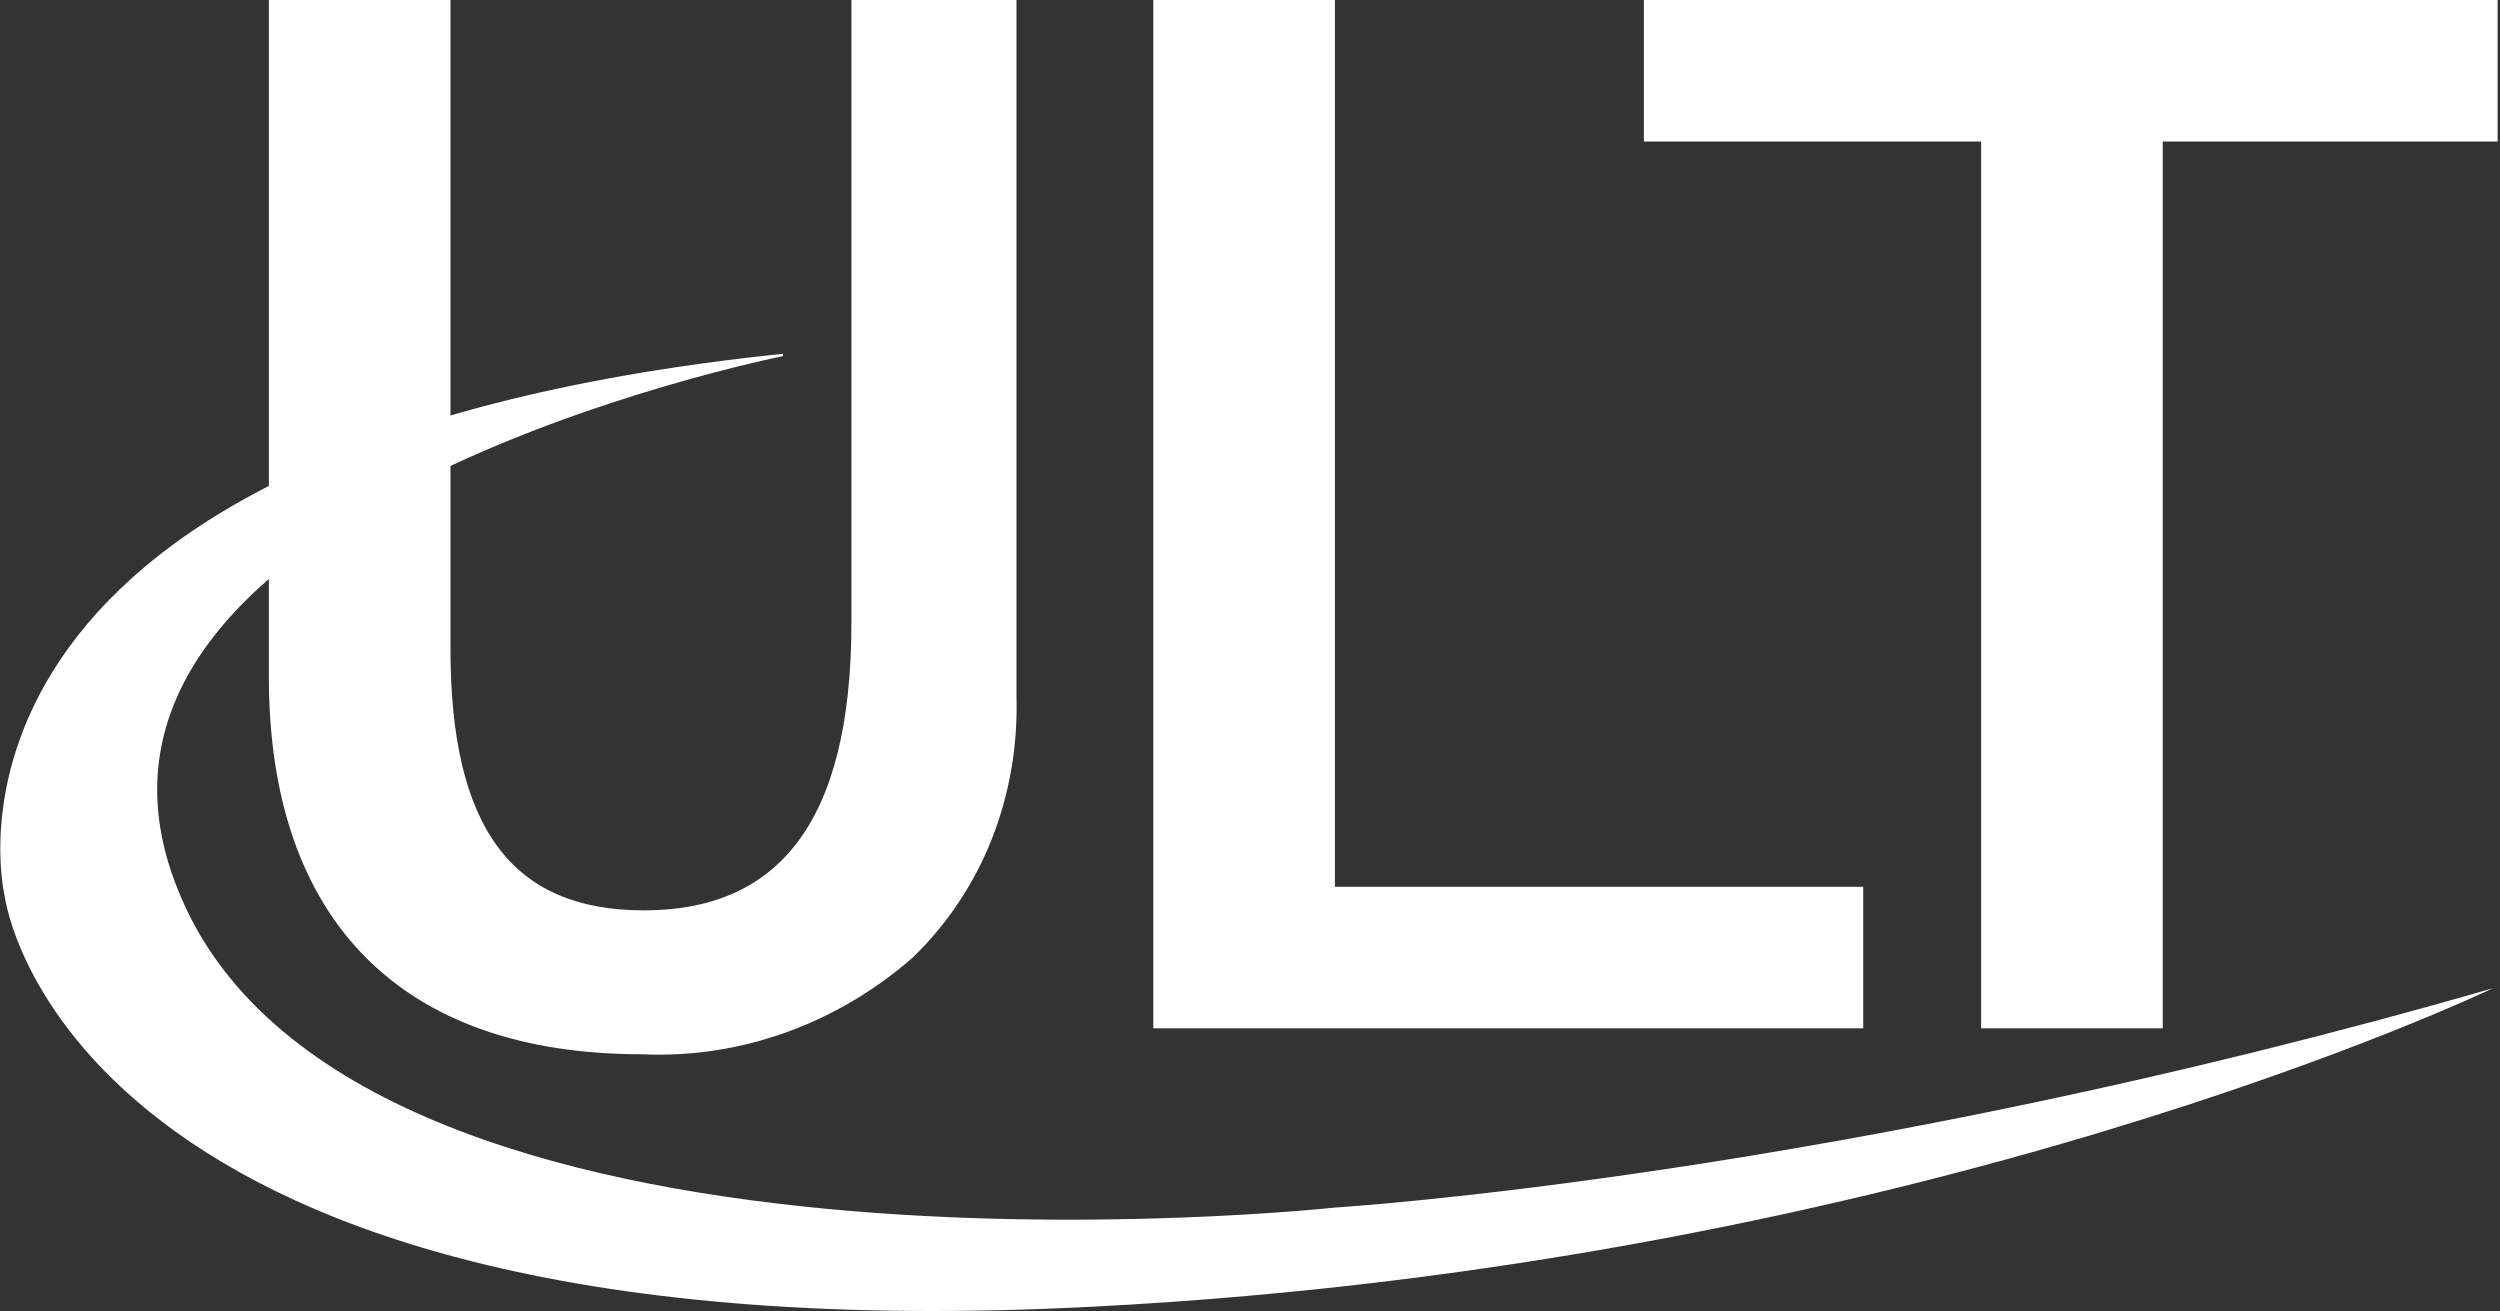
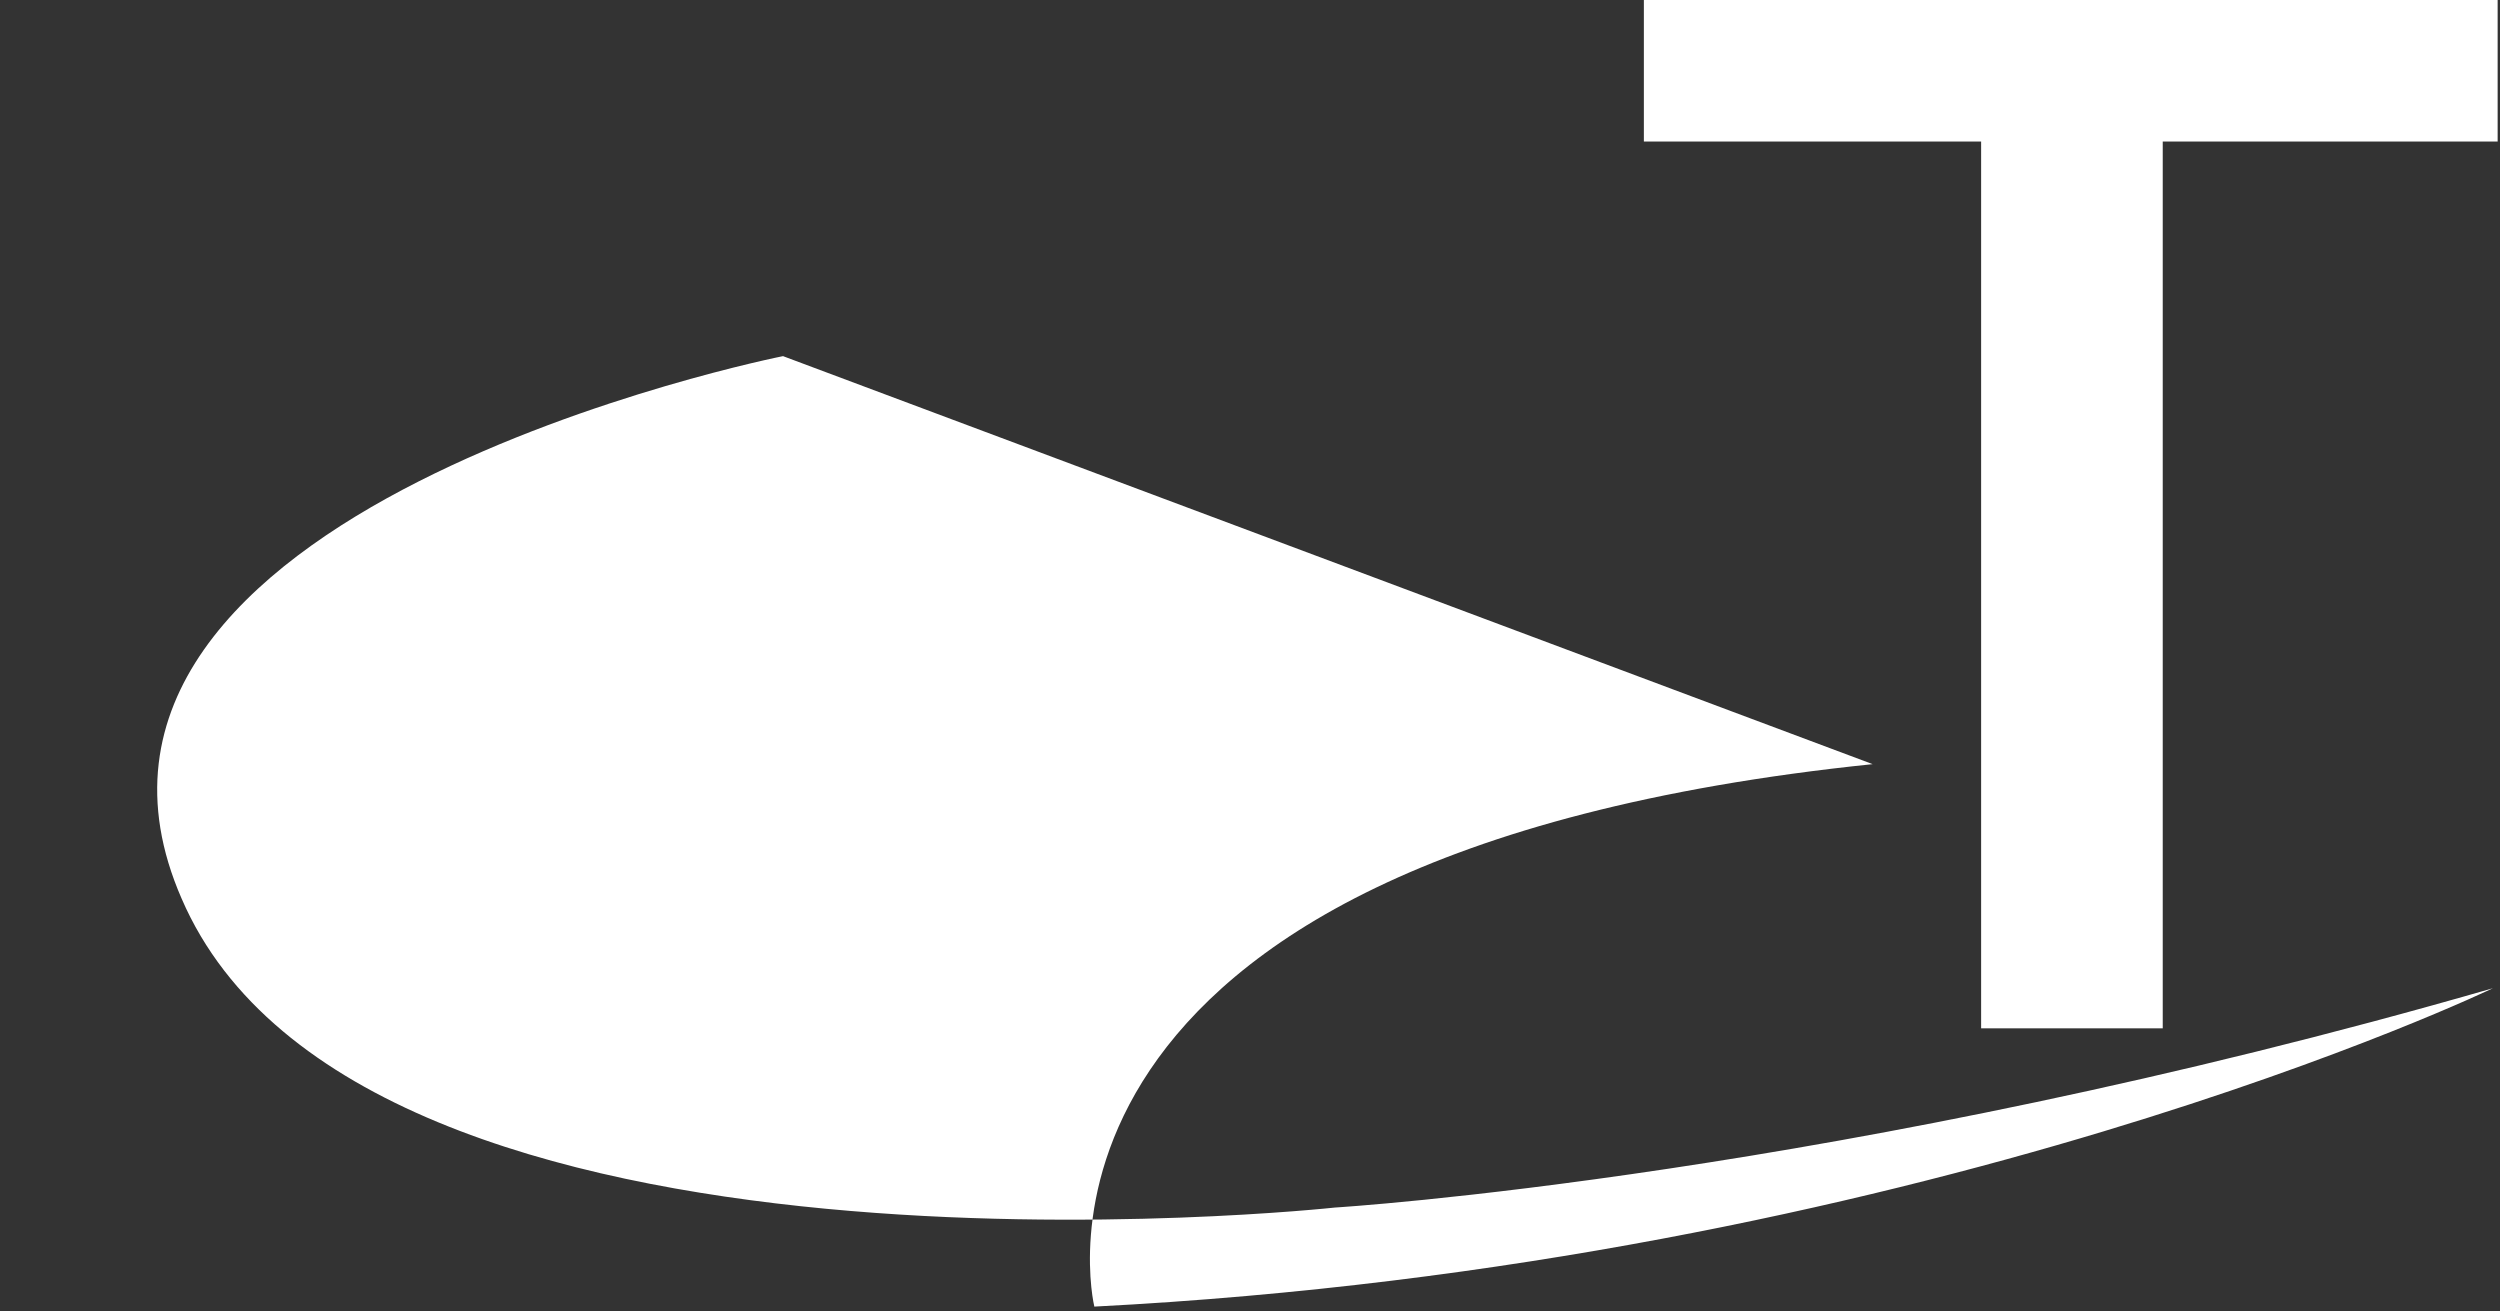
<svg xmlns="http://www.w3.org/2000/svg" id="Groupe_636" data-name="Groupe 636" version="1.1" viewBox="0 0 106 55.6">
  <rect x="0" y="0" width="106" height="55.6" fill="#333333" stroke="none" />
  <defs>
    <style>
      .cls-1 {
        fill: #fff;
        stroke-width: 0px;
      }
    </style>
  </defs>
  <g id="Groupe_636-2" data-name="Groupe 636-2">
-     <path id="Tracé_514" data-name="Tracé 514" class="cls-1" d="M33.2,15.1S.5,21.6,7.7,38.1c7.6,17.6,48.9,13.1,48.9,13.1,0,0,21.4-1.3,49.1-9.3,0,0-24.3,11.7-59.3,13.5C2.6,57.7.2,38,.2,38c0,0-4.7-19.1,33-23" />
-     <path id="Tracé_515" data-name="Tracé 515" class="cls-1" d="M18.7.4v27.2c0,7.8,2.7,11.5,8.6,11.5s9.2-4.1,9.2-12.6V.4h6.2v29.3c0,9-6.2,14.7-15.5,14.7s-15.5-5.4-15.5-15.6V.4h7Z" />
-     <path id="Tracé_516" data-name="Tracé 516" class="cls-1" d="M27.2,44.7c-10.2,0-15.8-5.7-15.8-16V0h7.7v27.5c0,7.6,2.6,11.1,8.2,11.1s8.8-3.6,8.8-12.2V0h7v29.6c.1,4.1-1.4,8.1-4.4,11-3.2,2.8-7.3,4.3-11.5,4.1M12.1.8v28c0,10,5.2,15.2,15.1,15.2s15.1-5.6,15.1-14.3V.8h-5.5v25.7c0,9-3,13-9.6,13s-8.9-3.9-8.9-11.9V.8h-6.2Z" />
-     <path id="Tracé_517" data-name="Tracé 517" class="cls-1" d="M49.2.4h7v37.6h22.4v5.3h-29.4V.4Z" />
-     <path id="Tracé_518" data-name="Tracé 518" class="cls-1" d="M79,43.6h-30.1V0h7.7v37.6h22.4v6ZM49.6,42.9h28.6v-4.5h-22.4V.8h-6.2v42.1h0Z" />
+     <path id="Tracé_514" data-name="Tracé 514" class="cls-1" d="M33.2,15.1S.5,21.6,7.7,38.1c7.6,17.6,48.9,13.1,48.9,13.1,0,0,21.4-1.3,49.1-9.3,0,0-24.3,11.7-59.3,13.5c0,0-4.7-19.1,33-23" />
    <path id="Tracé_519" data-name="Tracé 519" class="cls-1" d="M84.4,5.6h-14.3V.4h35.5v5.3h-14.3v37.6h-6.9V5.6Z" />
    <path id="Tracé_520" data-name="Tracé 520" class="cls-1" d="M91.7,43.6h-7.7V6h-14.3V0h36.2v6h-14.2v37.6ZM84.8,42.9h6.2V5.3h14.3V.8h-34.7v4.5h14.3v37.6h0Z" />
  </g>
</svg>